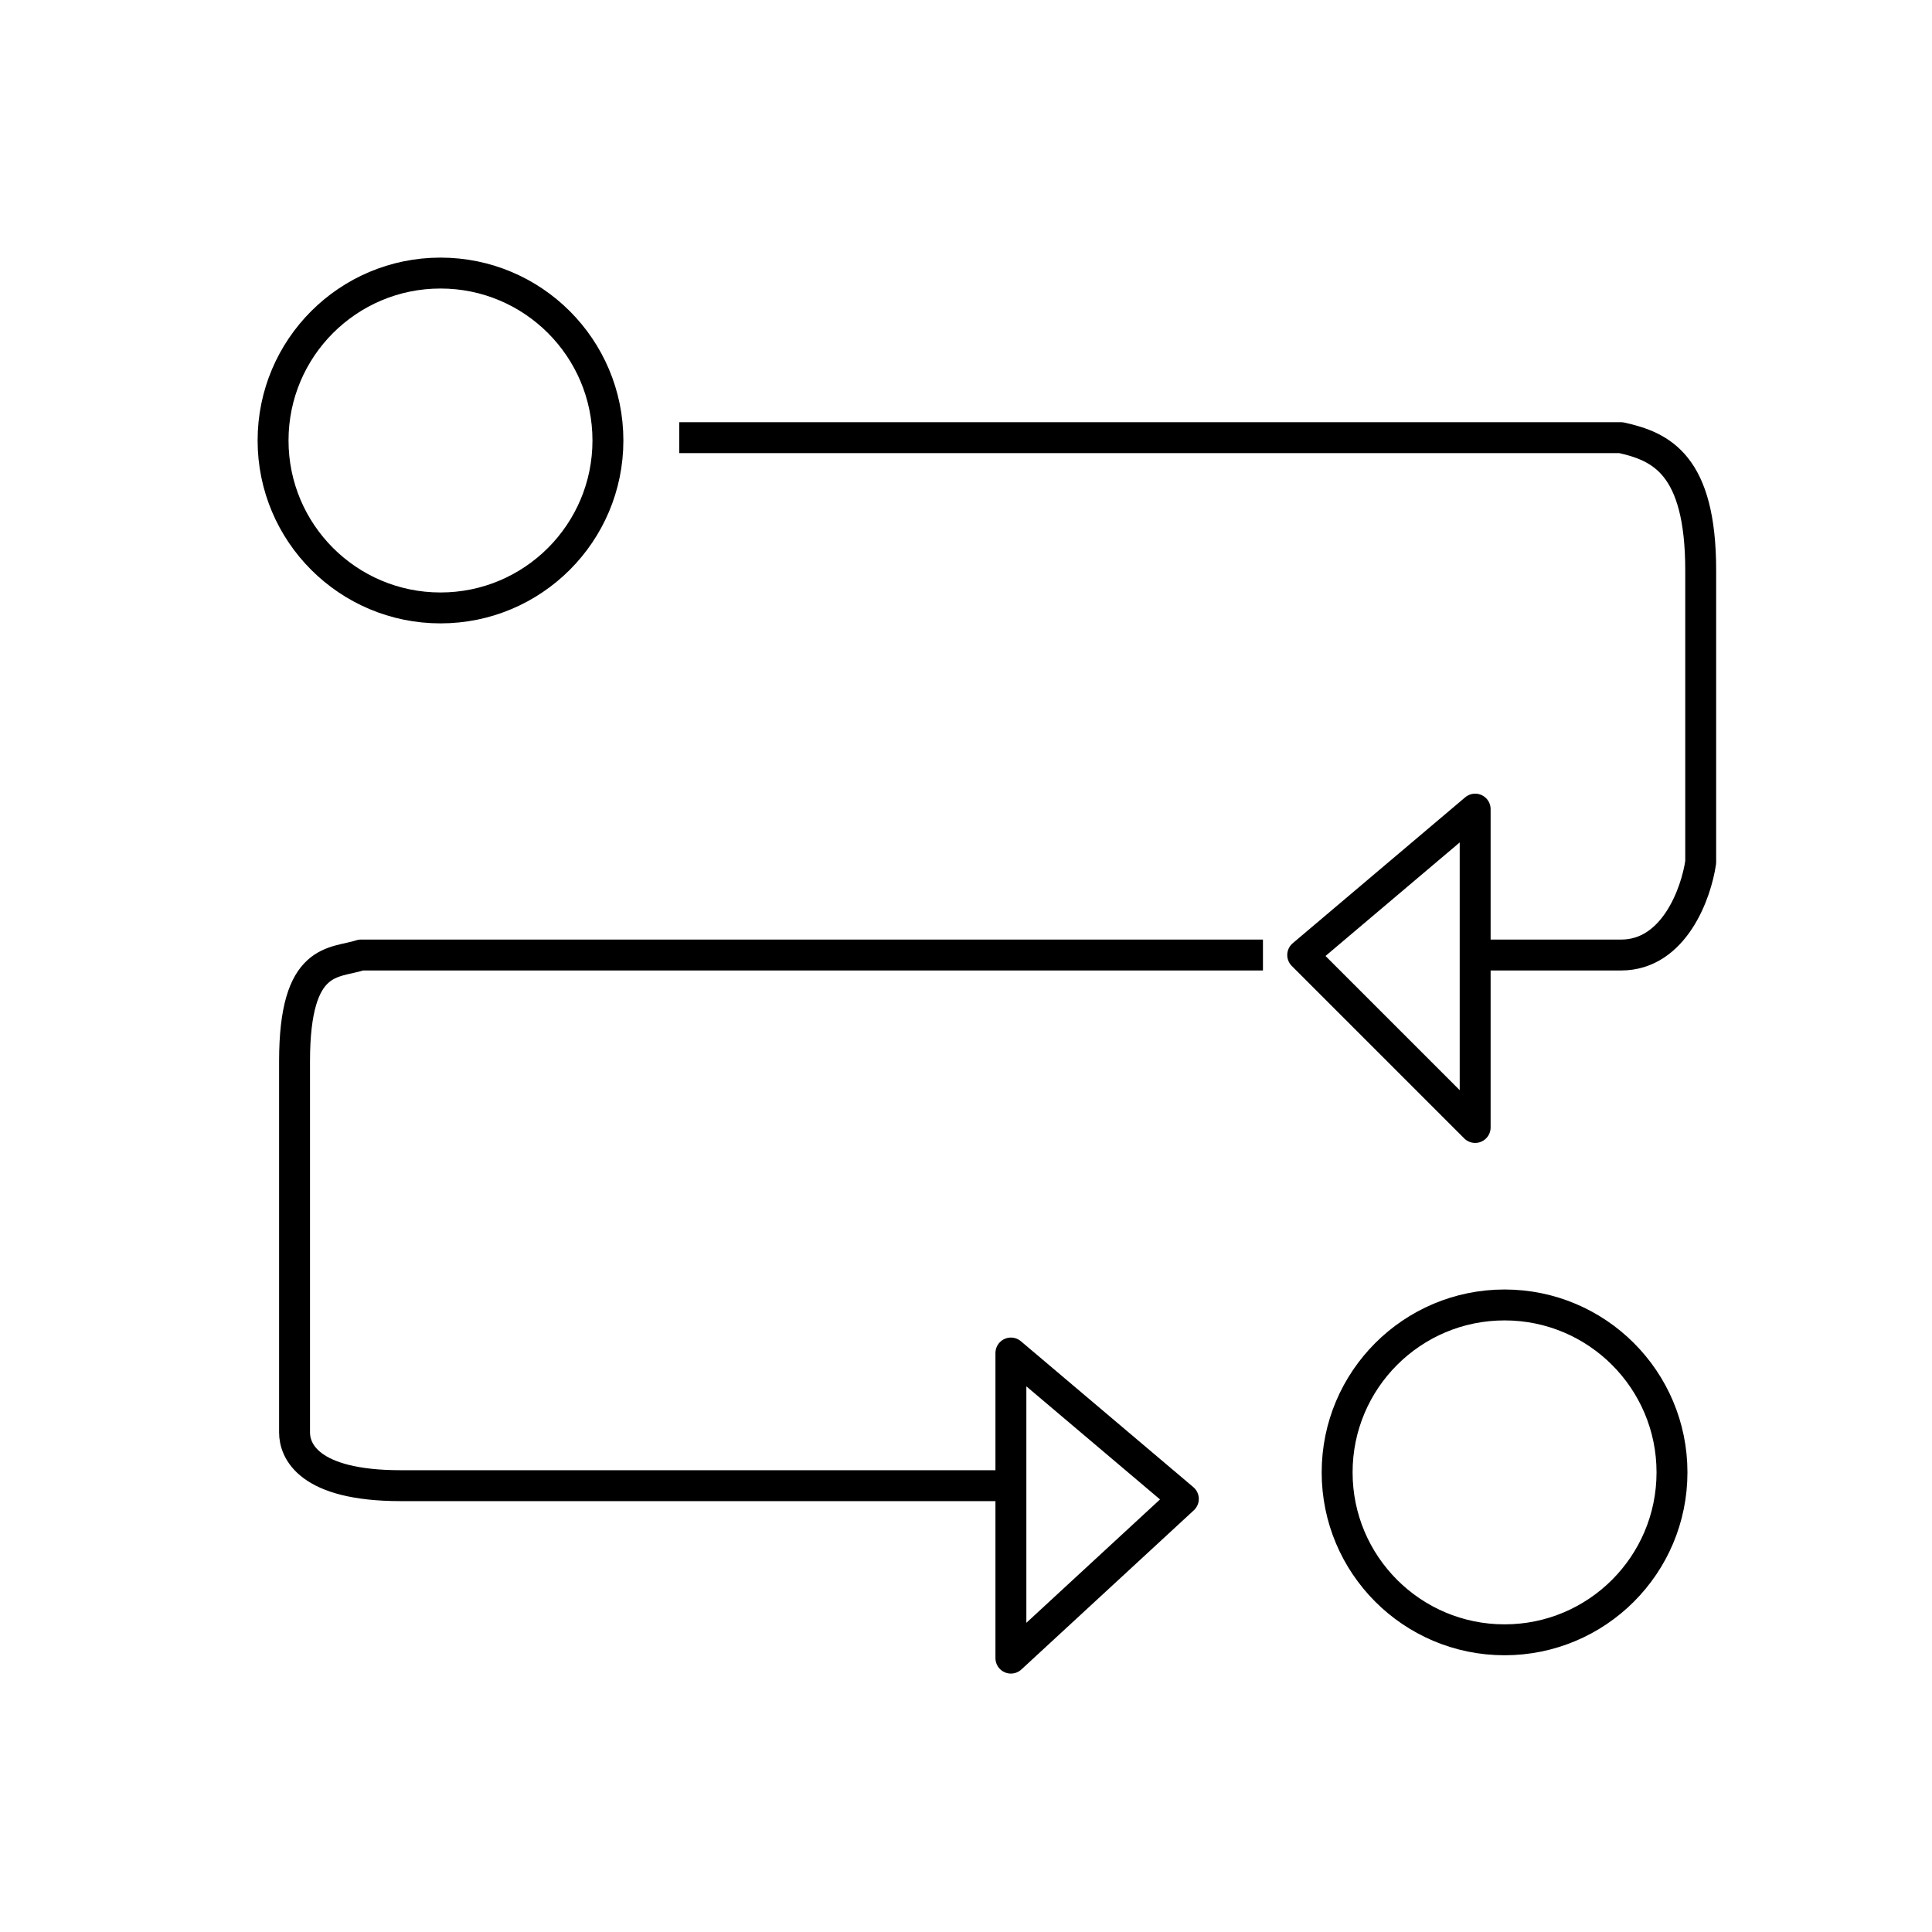
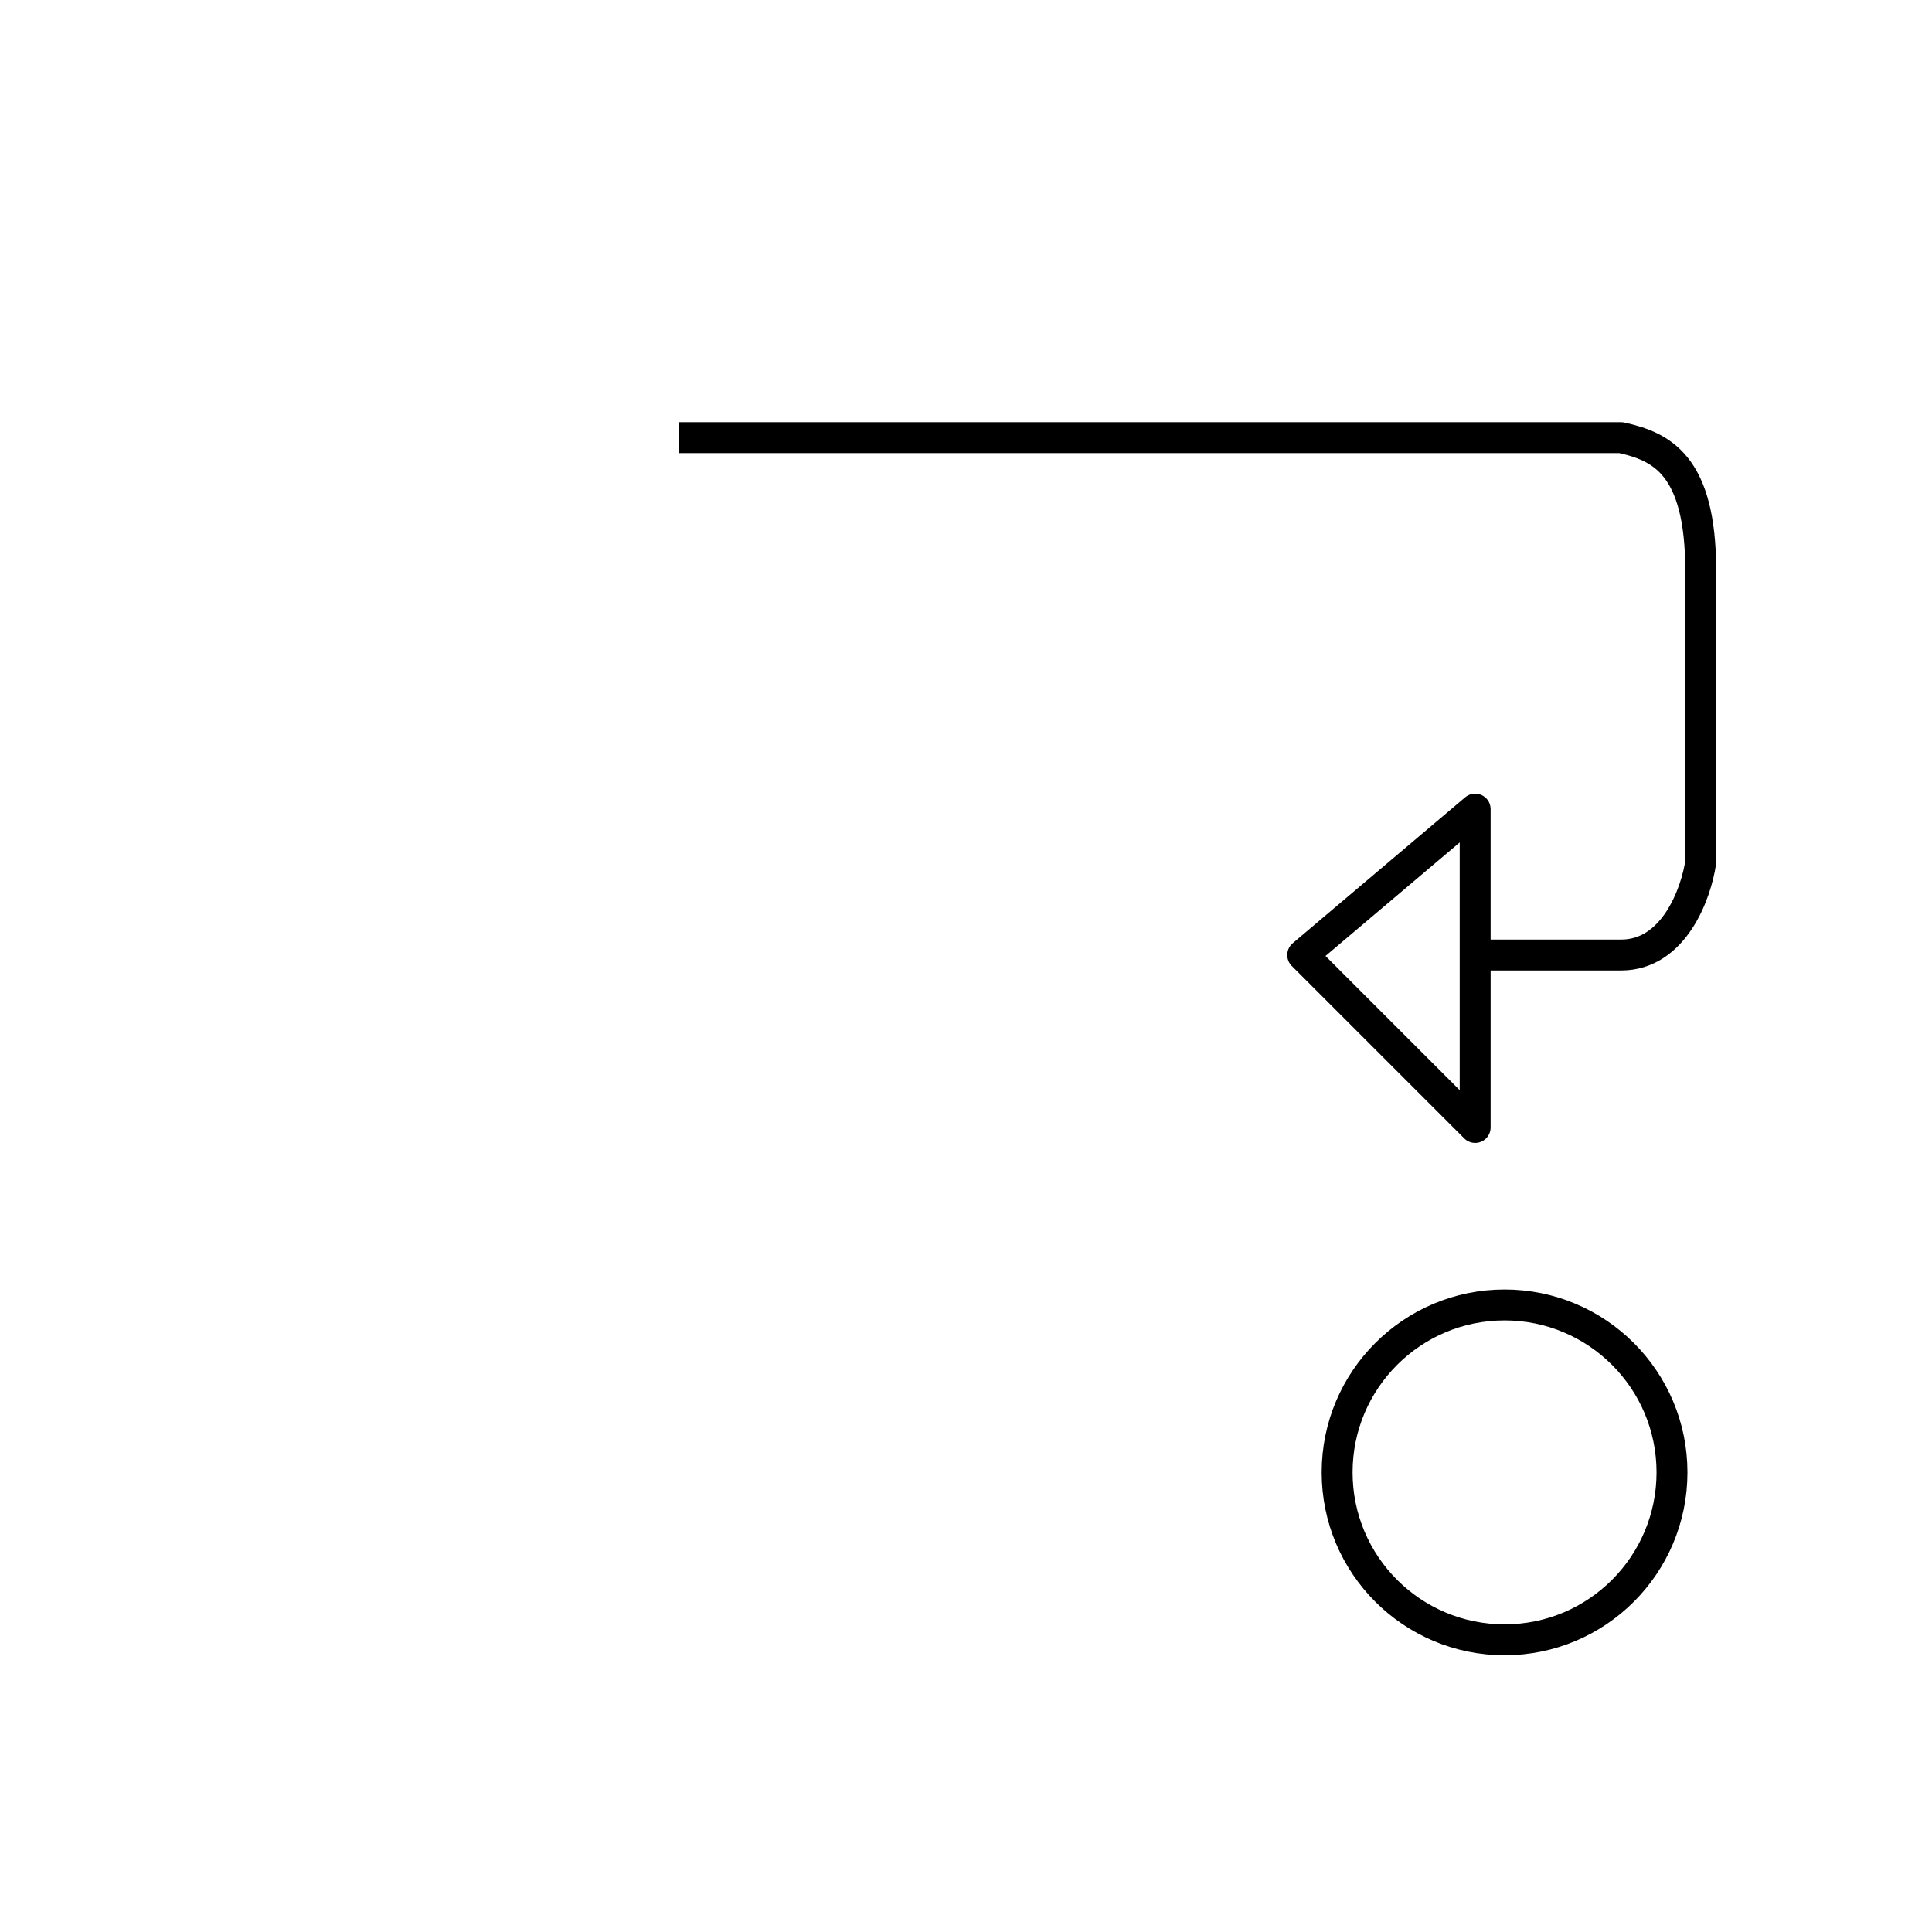
<svg xmlns="http://www.w3.org/2000/svg" width="50" height="50" viewBox="0 0 50 50" fill="none">
  <path d="M17.579 11.327H41.954C42.984 11.556 44.014 12.014 44.014 14.76V22.313C43.899 23.114 43.327 24.716 41.954 24.716H38.177M38.177 24.716V20.94L33.714 24.716L38.177 29.179V24.716Z" stroke="black" stroke-width="0.8" stroke-linejoin="round" />
-   <path d="M32.685 24.716H9.34C8.653 24.945 7.623 24.716 7.623 27.463V37.075C7.623 37.533 7.966 38.449 10.37 38.449H26.162M26.162 38.449V42.912L30.625 38.792L26.162 35.016V38.449Z" stroke="black" stroke-width="0.8" stroke-linejoin="round" />
-   <circle cx="11.4" cy="11.4" r="4.333" stroke="black" stroke-width="0.8" />
  <circle cx="38.938" cy="38.105" r="4.333" stroke="black" stroke-width="0.8" />
</svg>